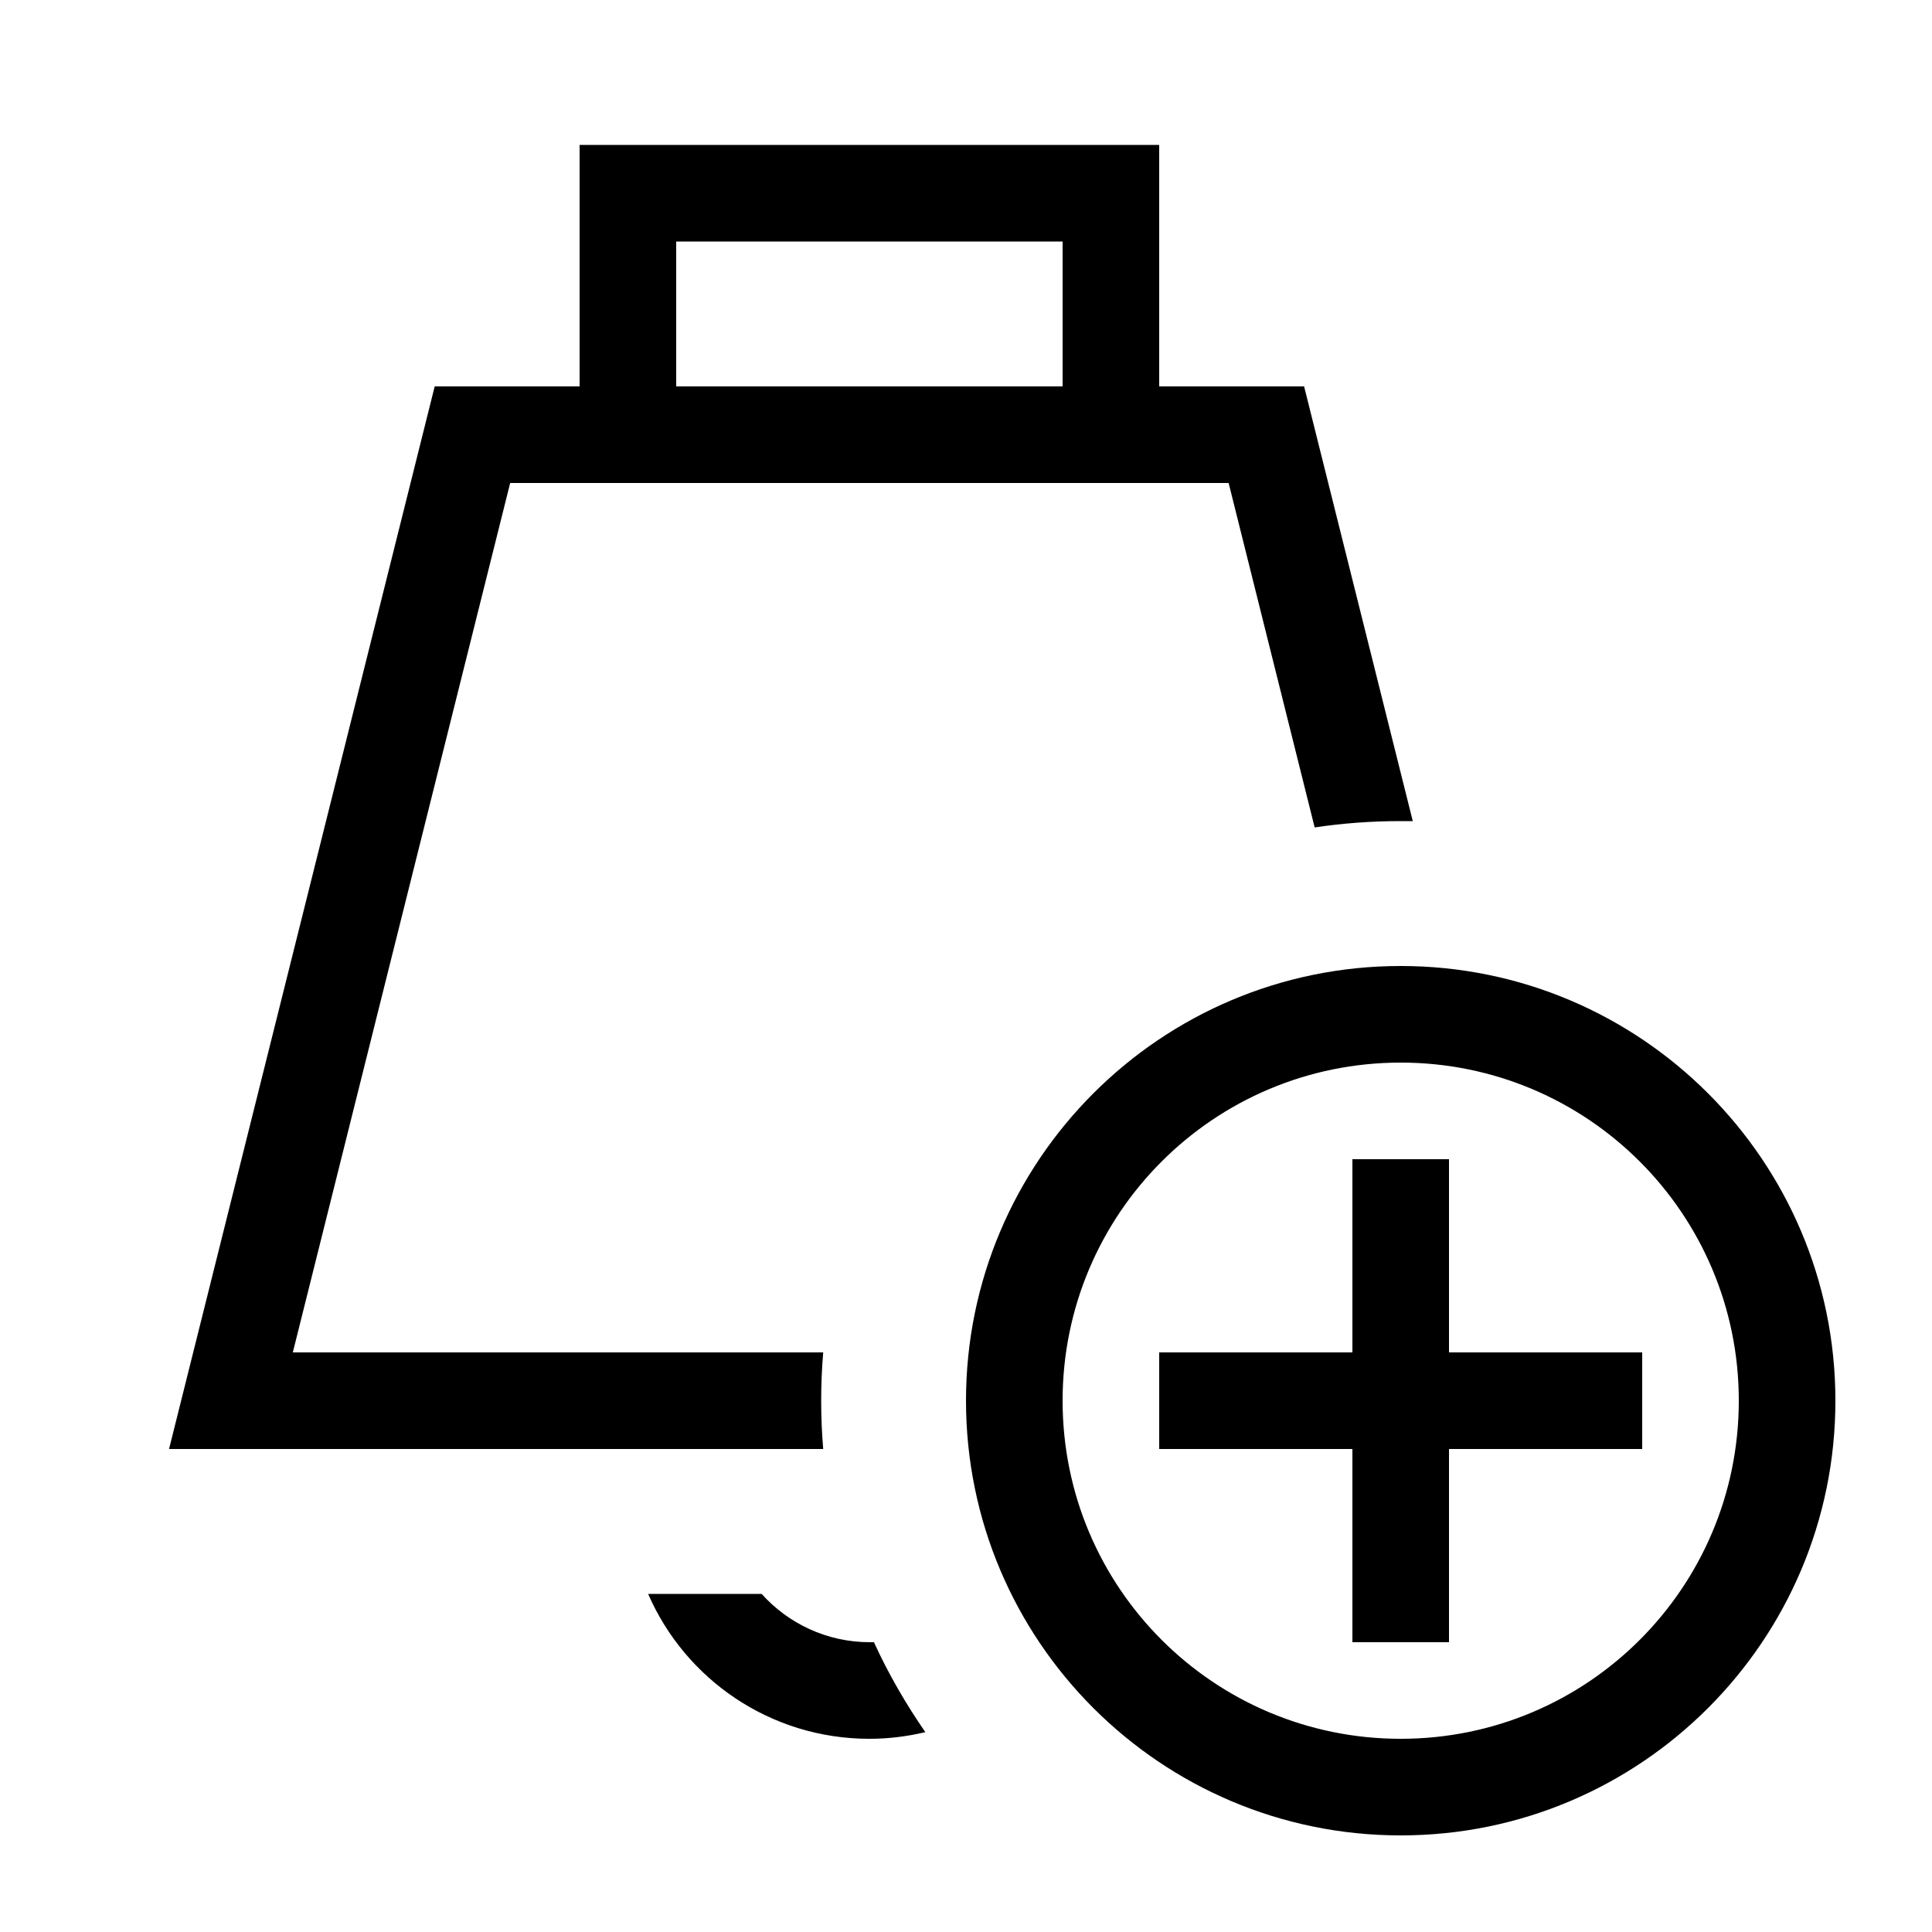
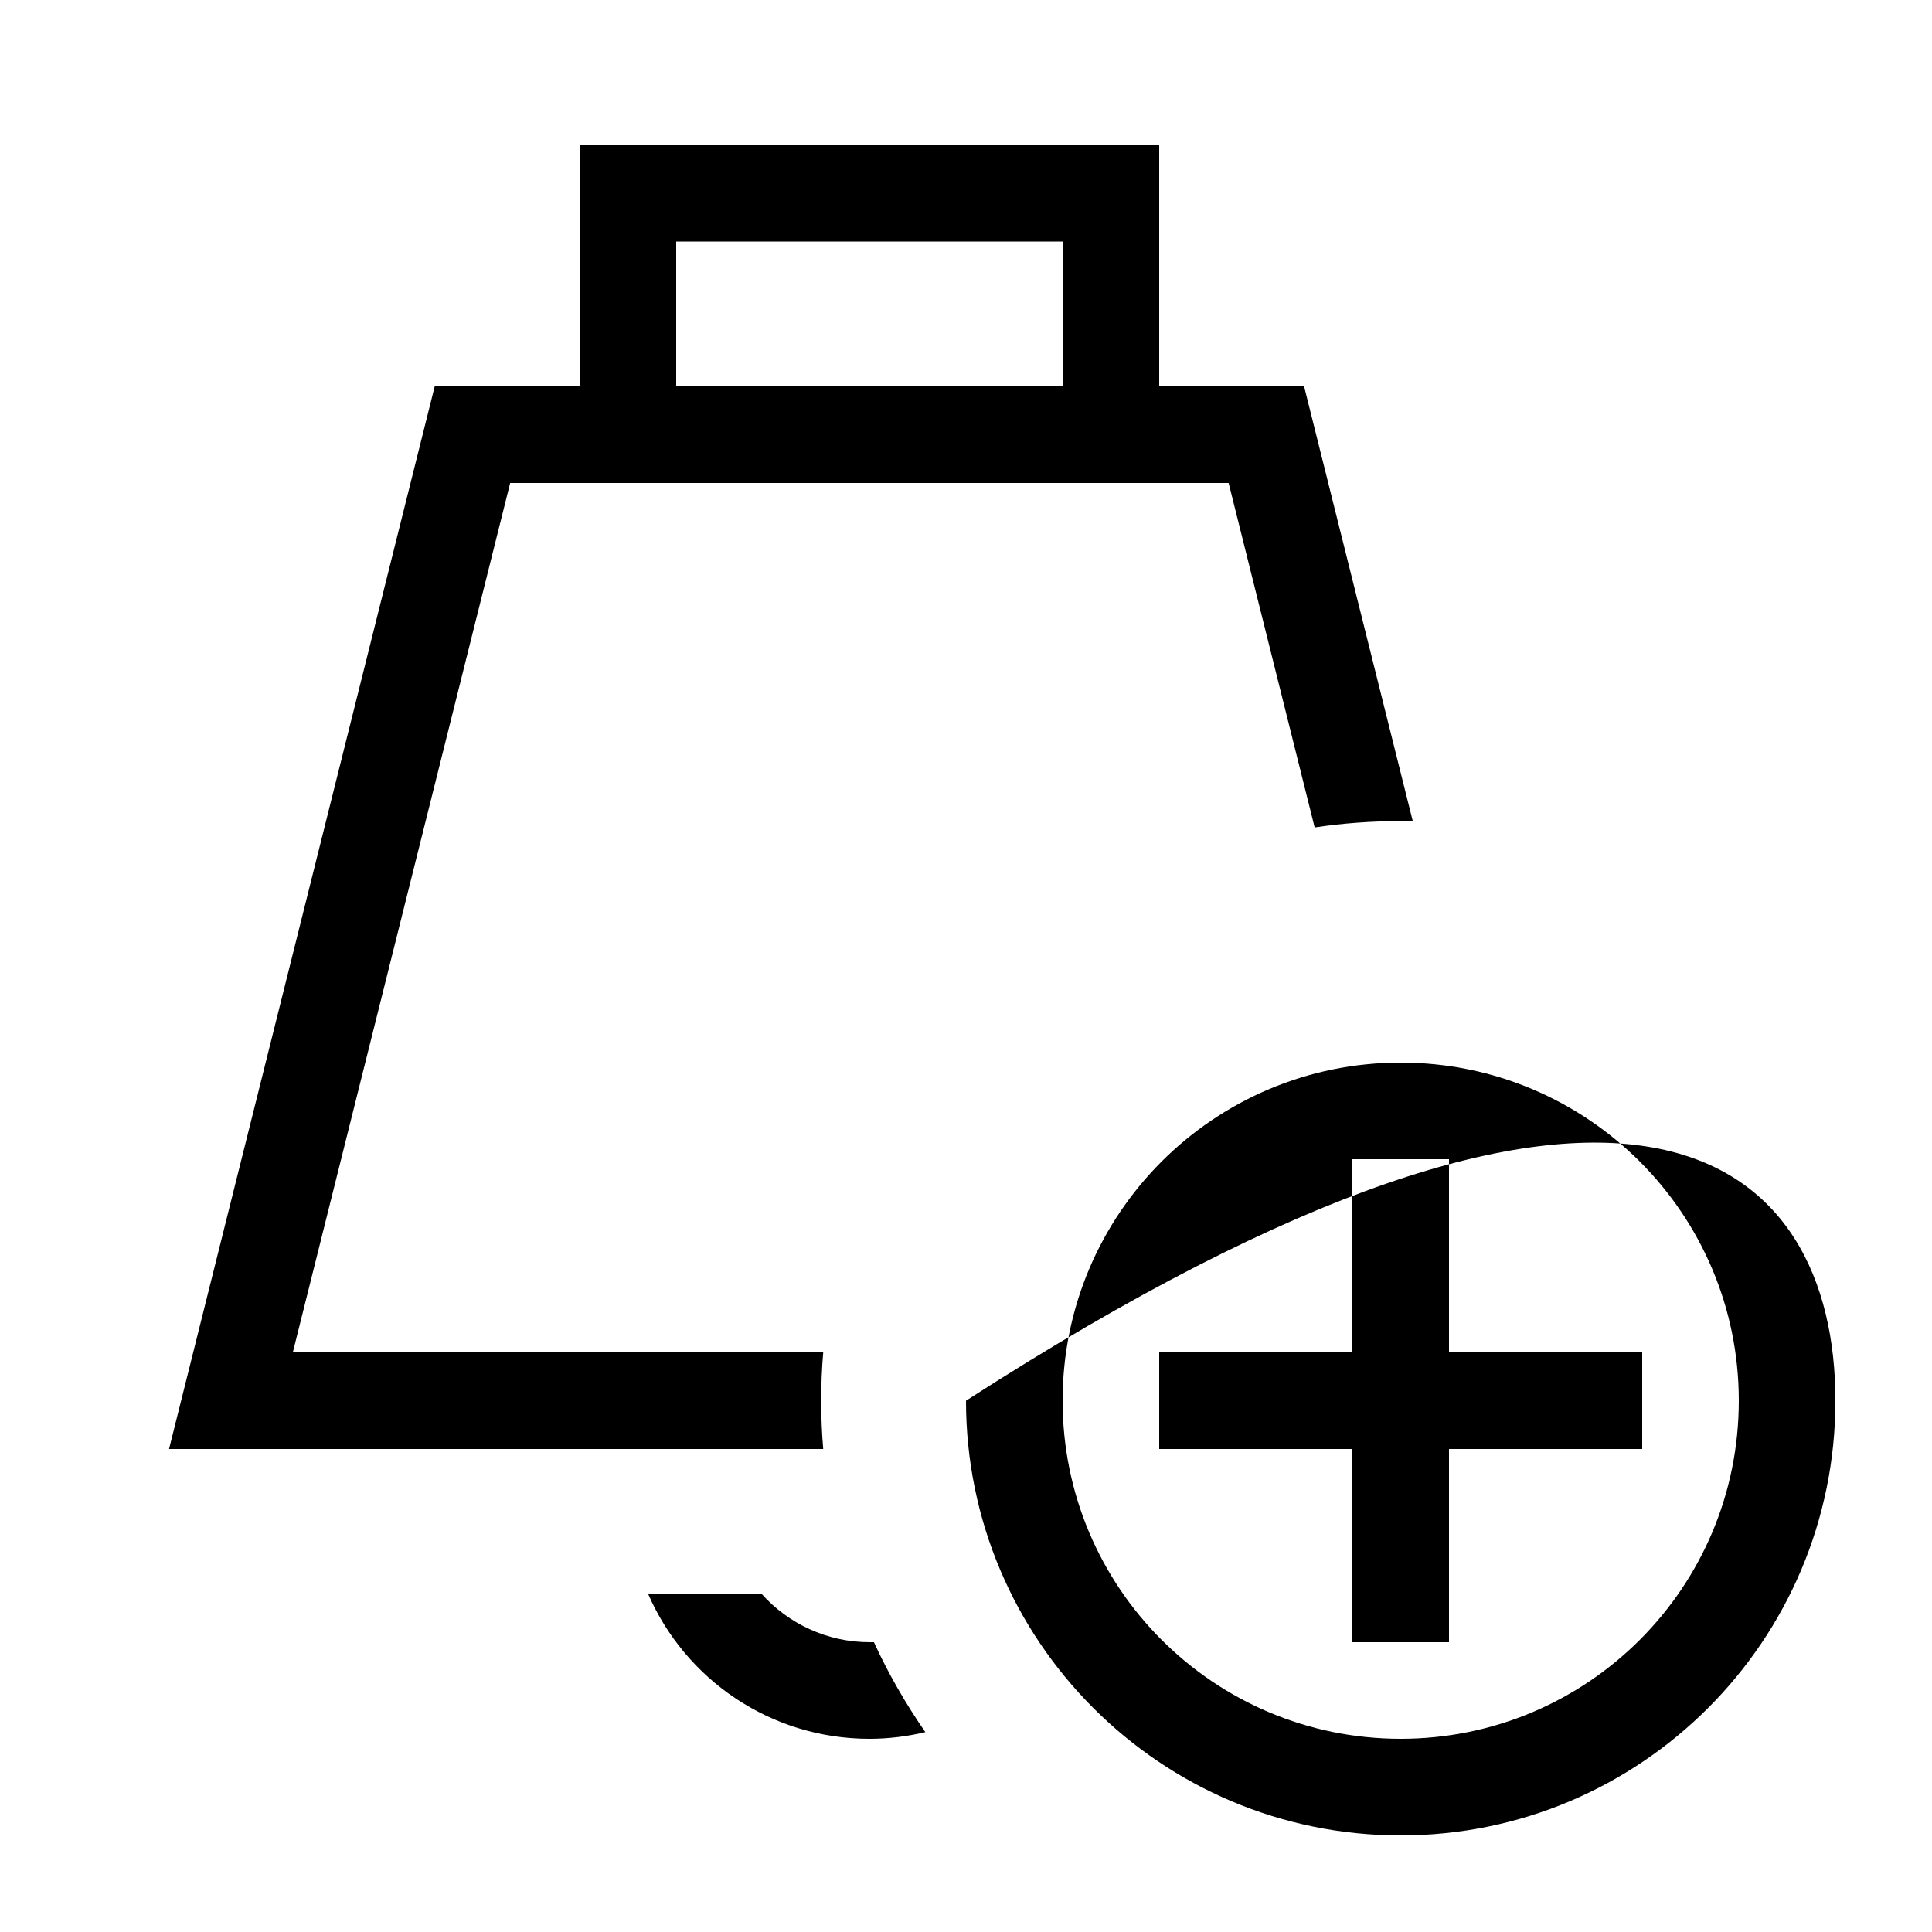
<svg xmlns="http://www.w3.org/2000/svg" viewBox="0 0 640 640">
-   <path fill="currentColor" d="M192 48L384 48L384 128L432 128L468 272C466.7 272 465.3 272 464 272C454.3 272 444.8 272.7 435.5 274.1L407 160L169 160L97 448L272.7 448C271.8 458.5 271.8 469.5 272.7 480L56 480L144 128L192 128L192 48zM306.5 573.8C300.6 575.2 294.4 576 288 576C255.2 576 227 556.3 214.7 528L252.3 528C261.1 537.8 273.9 544 288.1 544C288.6 544 289 544 289.5 544C294.3 554.5 300.1 564.5 306.6 573.9zM352 80L224 80L224 128L352 128L352 80zM576 464C576 402.1 525.9 352 464 352C402.1 352 352 402.1 352 464C352 525.9 402.1 576 464 576C525.9 576 576 525.9 576 464zM320 464C320 384.5 384.5 320 464 320C543.5 320 608 384.5 608 464C608 543.5 543.5 608 464 608C384.5 608 320 543.5 320 464zM480 400L480 448L544 448L544 480L480 480L480 544L448 544L448 480L384 480L384 448L448 448L448 384L480 384L480 400z" />
+   <path fill="currentColor" d="M192 48L384 48L384 128L432 128L468 272C466.7 272 465.3 272 464 272C454.3 272 444.8 272.7 435.5 274.1L407 160L169 160L97 448L272.7 448C271.8 458.5 271.8 469.5 272.7 480L56 480L144 128L192 128L192 48zM306.5 573.8C300.6 575.2 294.4 576 288 576C255.2 576 227 556.3 214.7 528L252.3 528C261.1 537.8 273.9 544 288.1 544C288.6 544 289 544 289.5 544C294.3 554.5 300.1 564.5 306.6 573.9zM352 80L224 80L224 128L352 128L352 80zM576 464C576 402.1 525.9 352 464 352C402.1 352 352 402.1 352 464C352 525.9 402.1 576 464 576C525.9 576 576 525.9 576 464zM320 464C543.5 320 608 384.5 608 464C608 543.5 543.5 608 464 608C384.5 608 320 543.5 320 464zM480 400L480 448L544 448L544 480L480 480L480 544L448 544L448 480L384 480L384 448L448 448L448 384L480 384L480 400z" />
</svg>